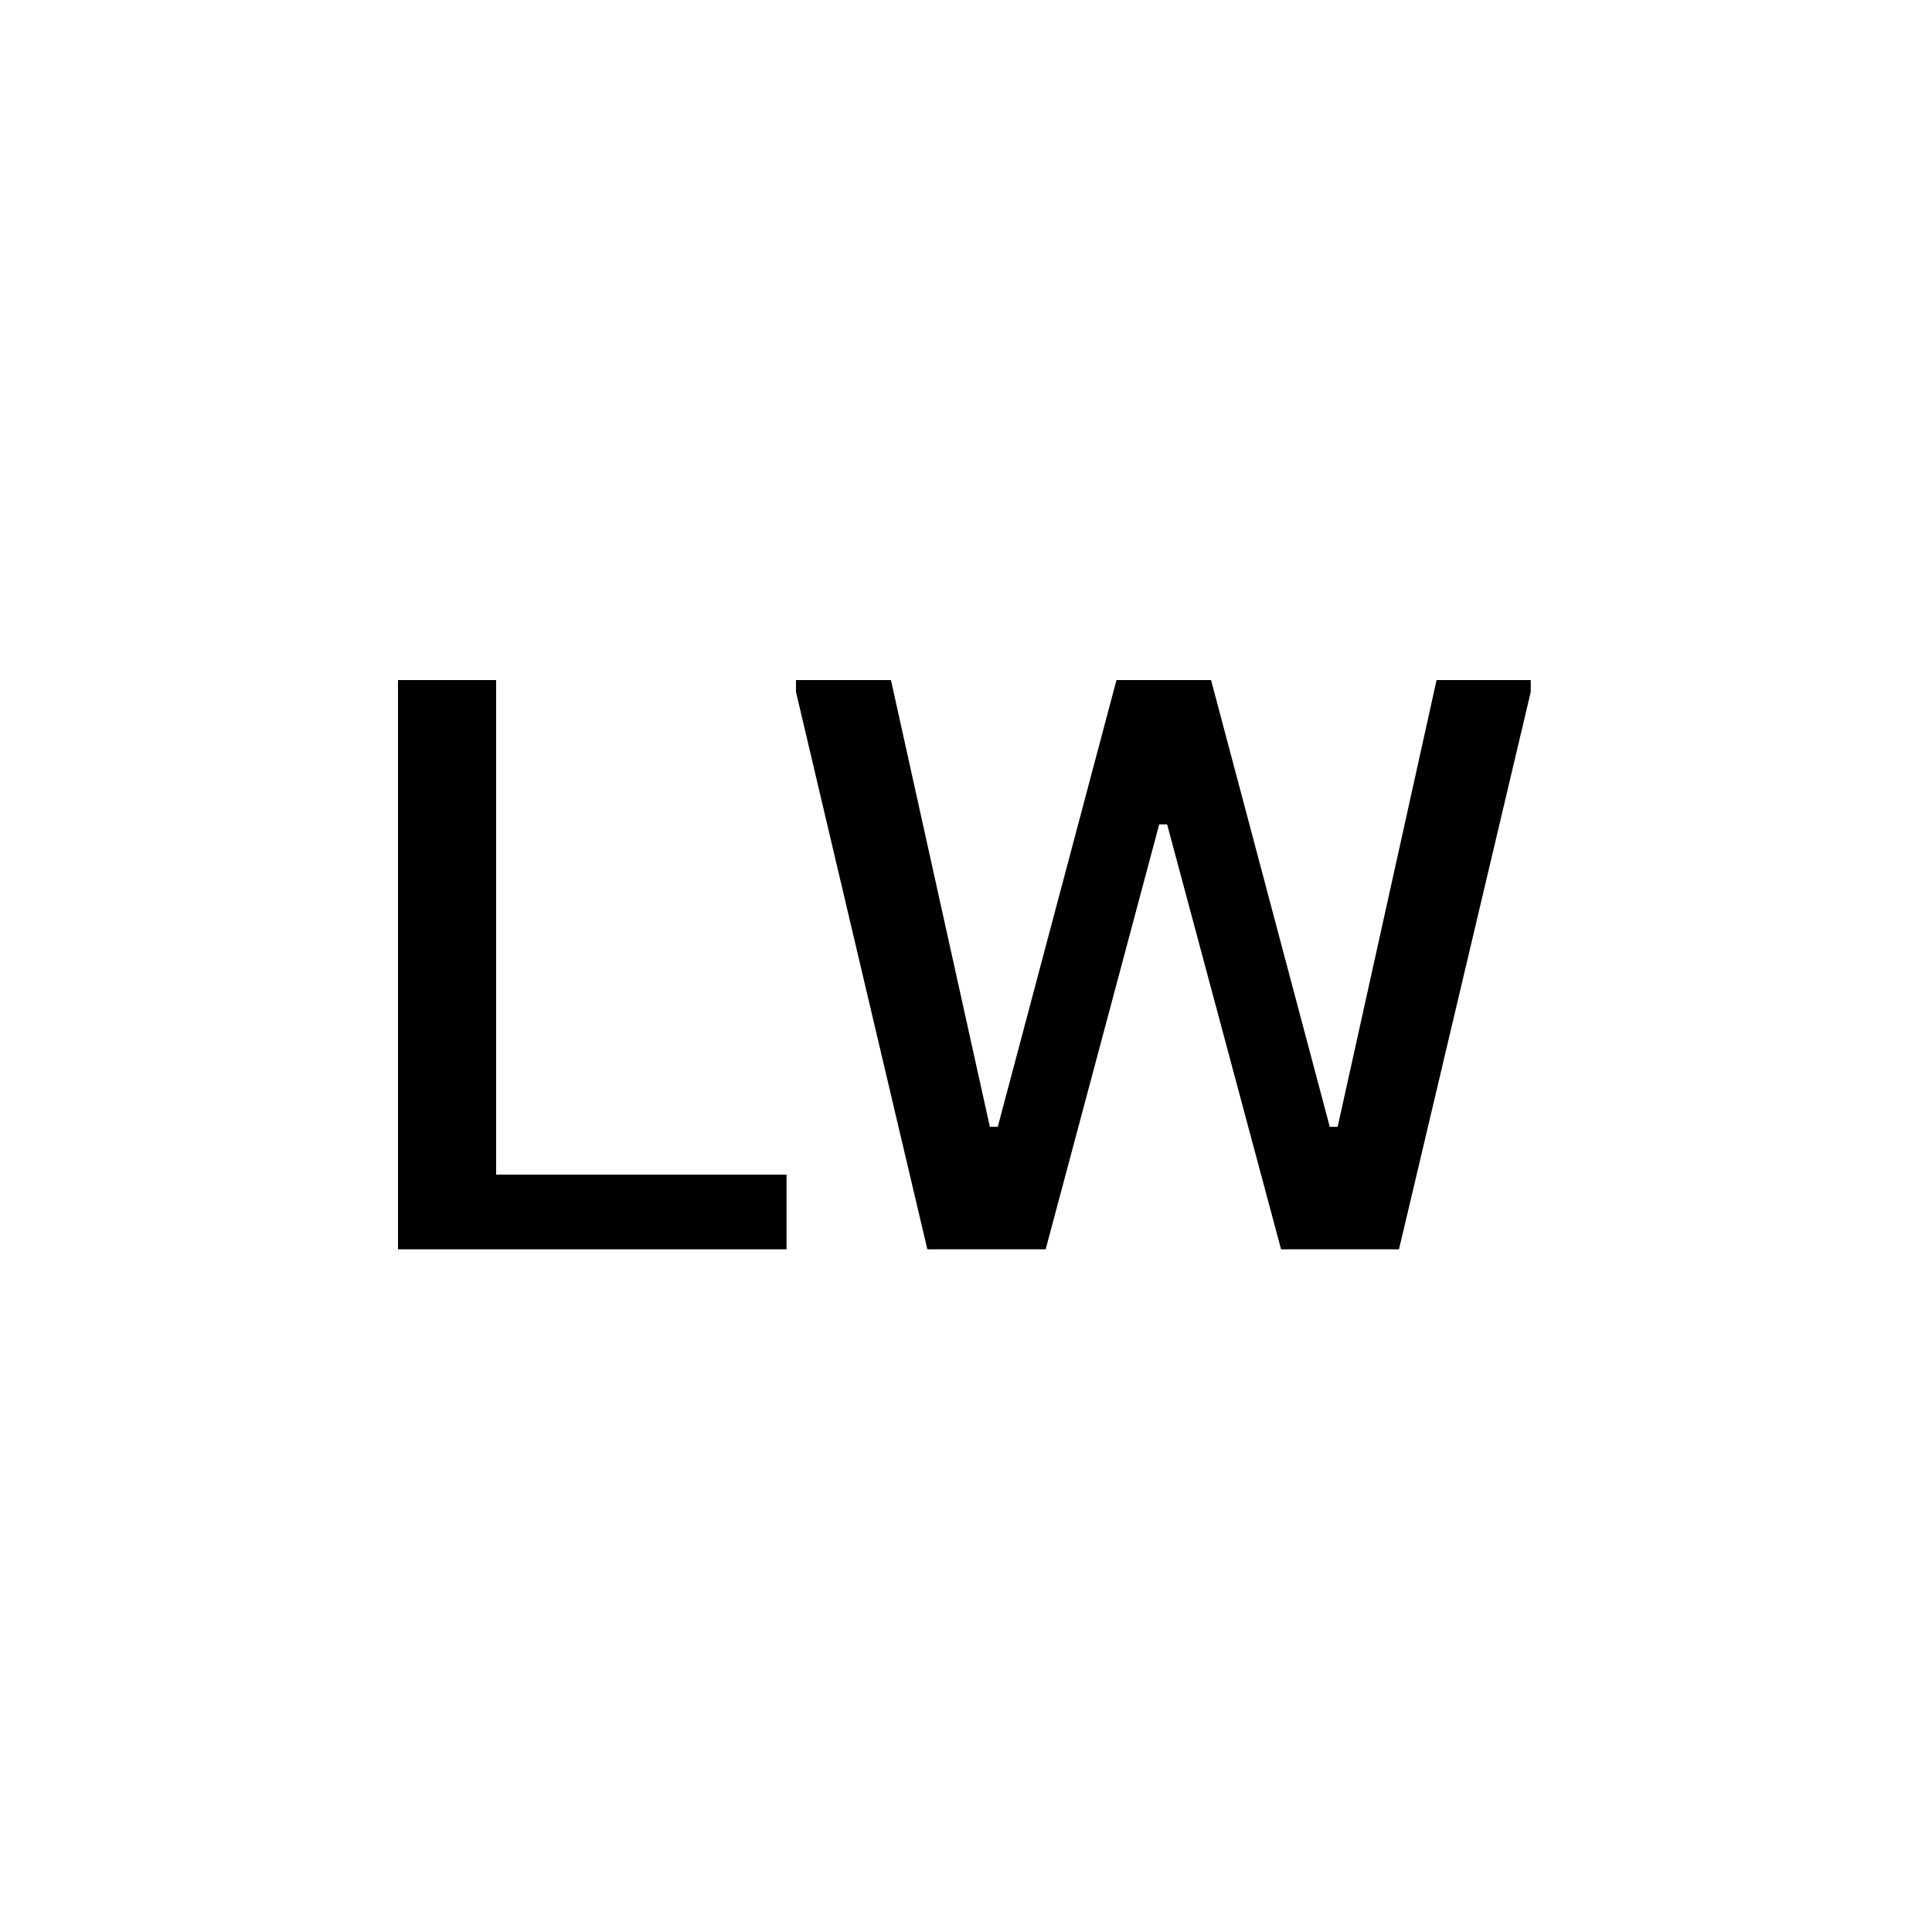
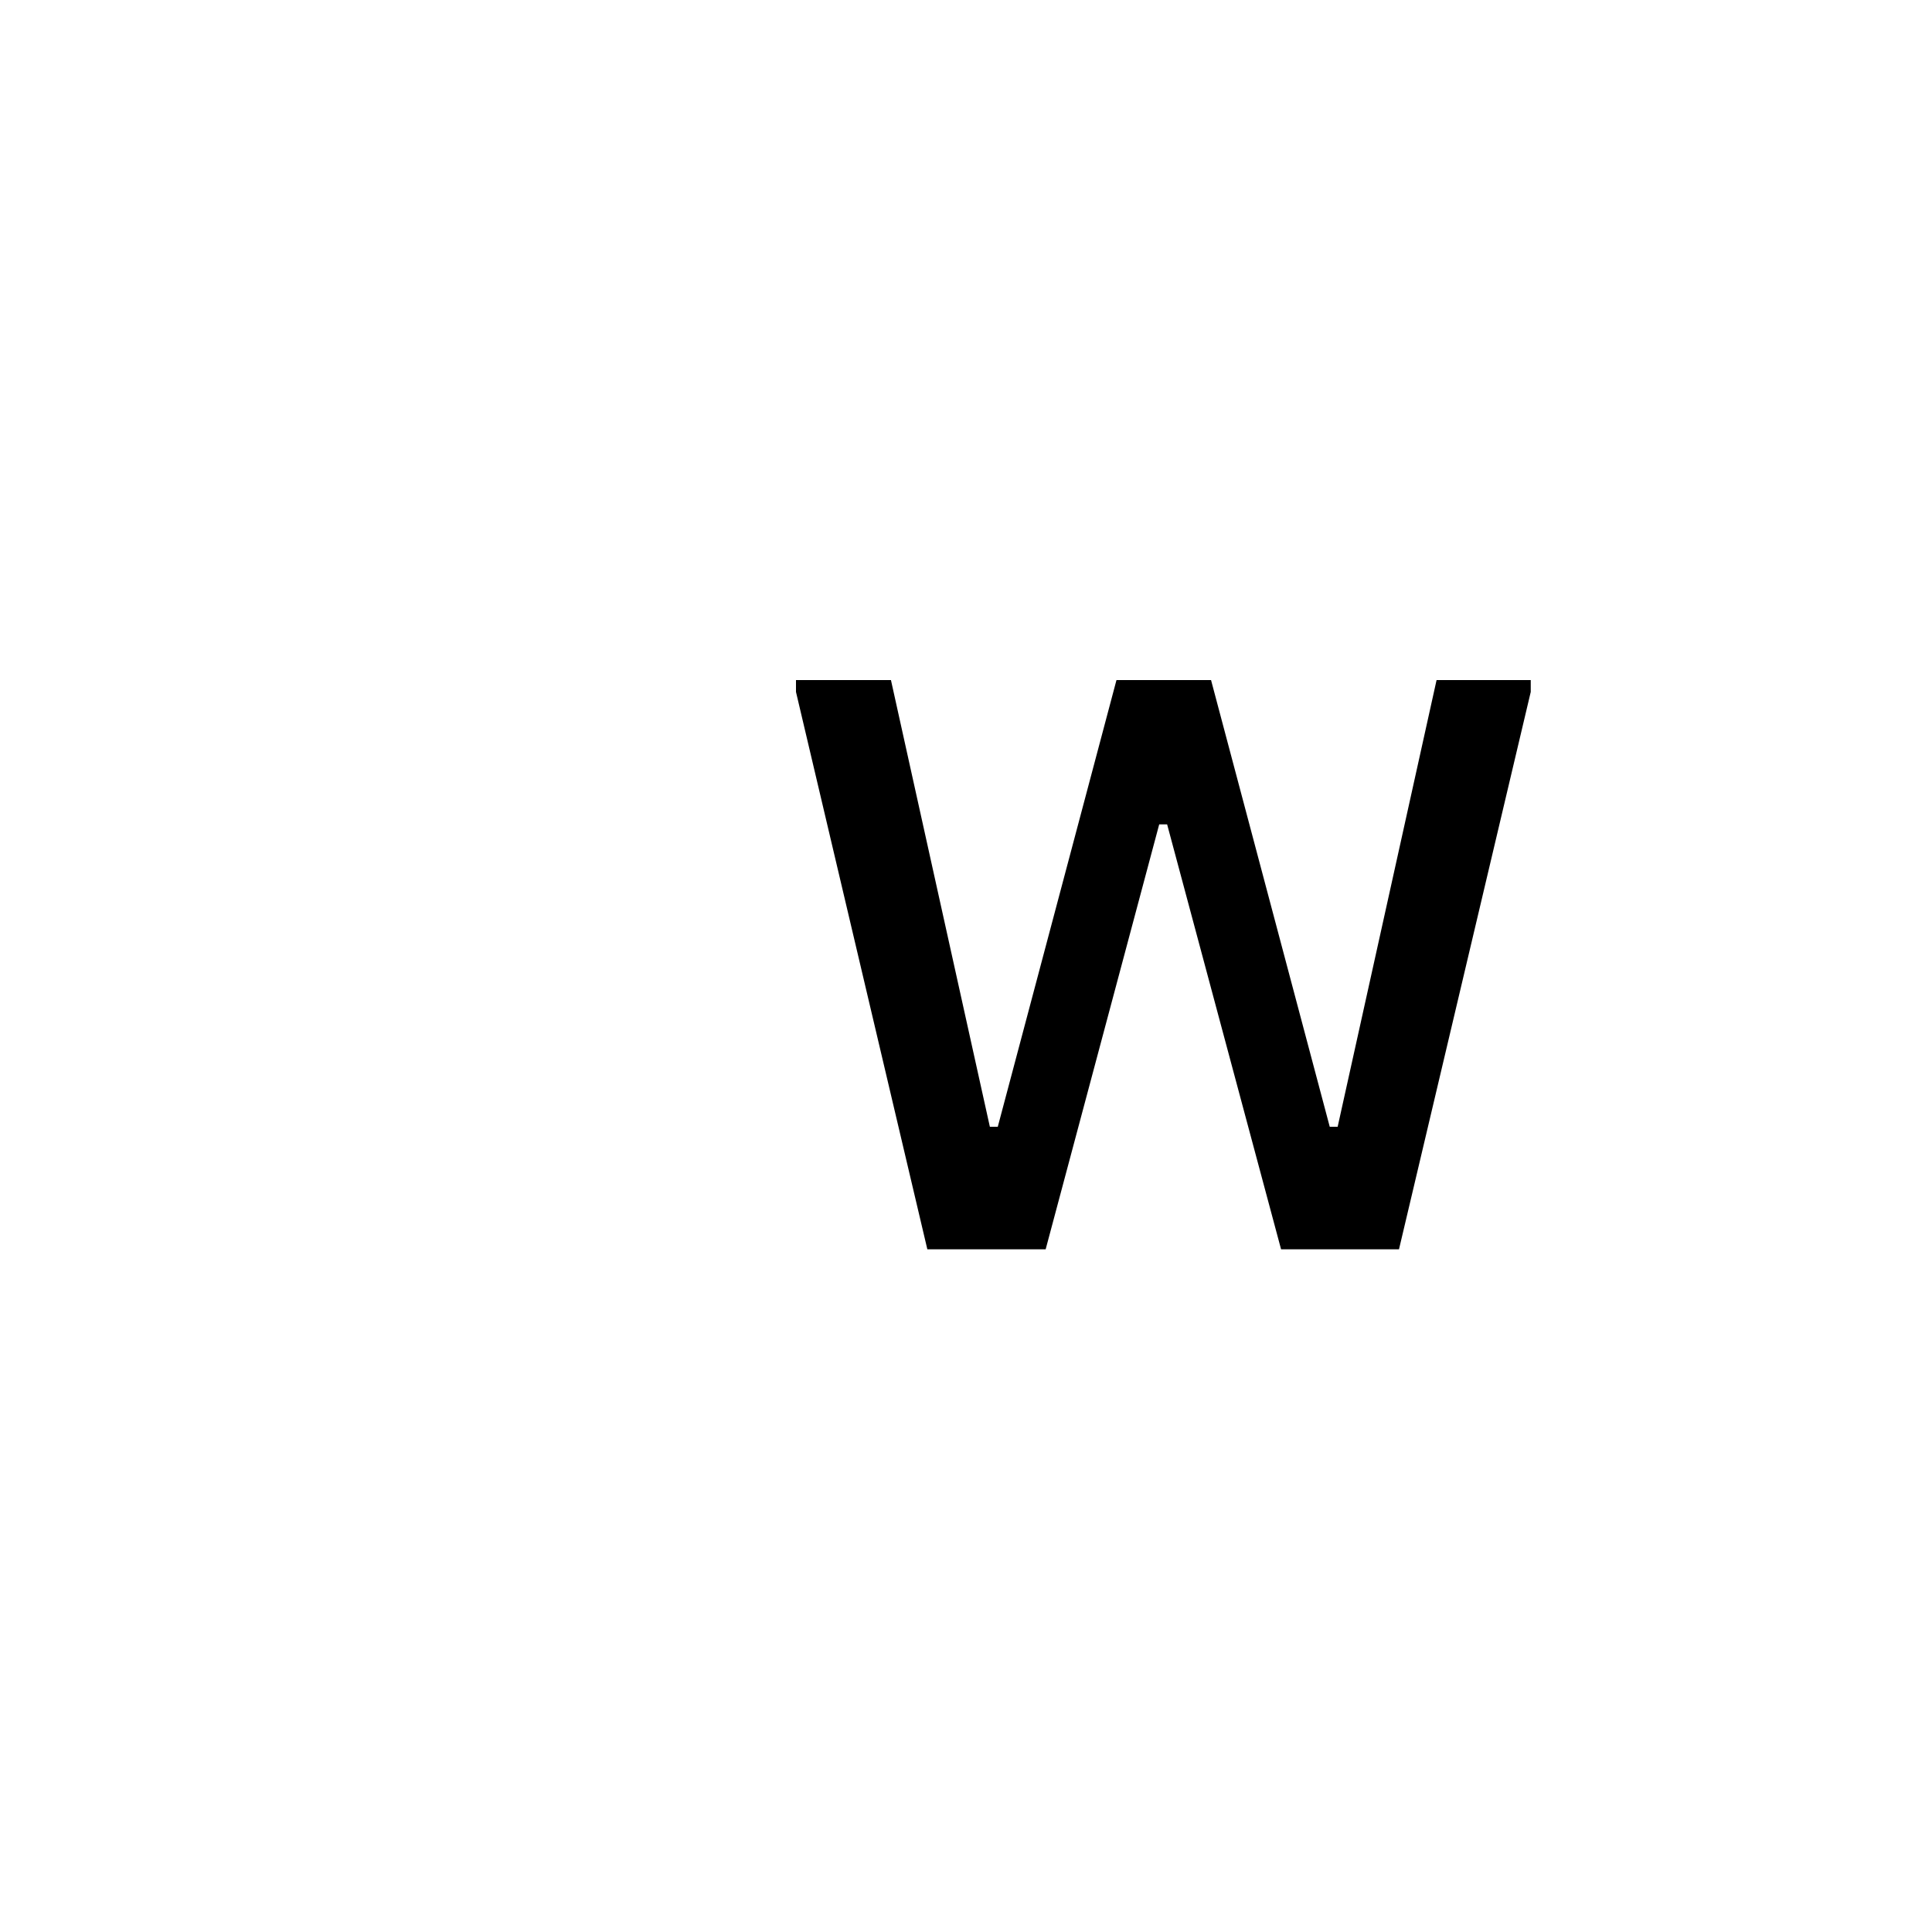
<svg xmlns="http://www.w3.org/2000/svg" width="500" height="500" viewBox="0 0 500 500" fill="none">
  <rect width="500" height="500" fill="white" />
-   <path d="M103 176H128.395V303.986H203.556V323.322H103V176Z" fill="black" />
  <path d="M206 176H230.577L256.176 291.607H258.224L288.944 176H313.417L344.137 291.607H346.184L371.784 176H396.155V179.069L362.057 323.322H331.542L302.05 213.342H300.003L270.615 323.322H239.997L206 179.069V176Z" fill="black" />
</svg>